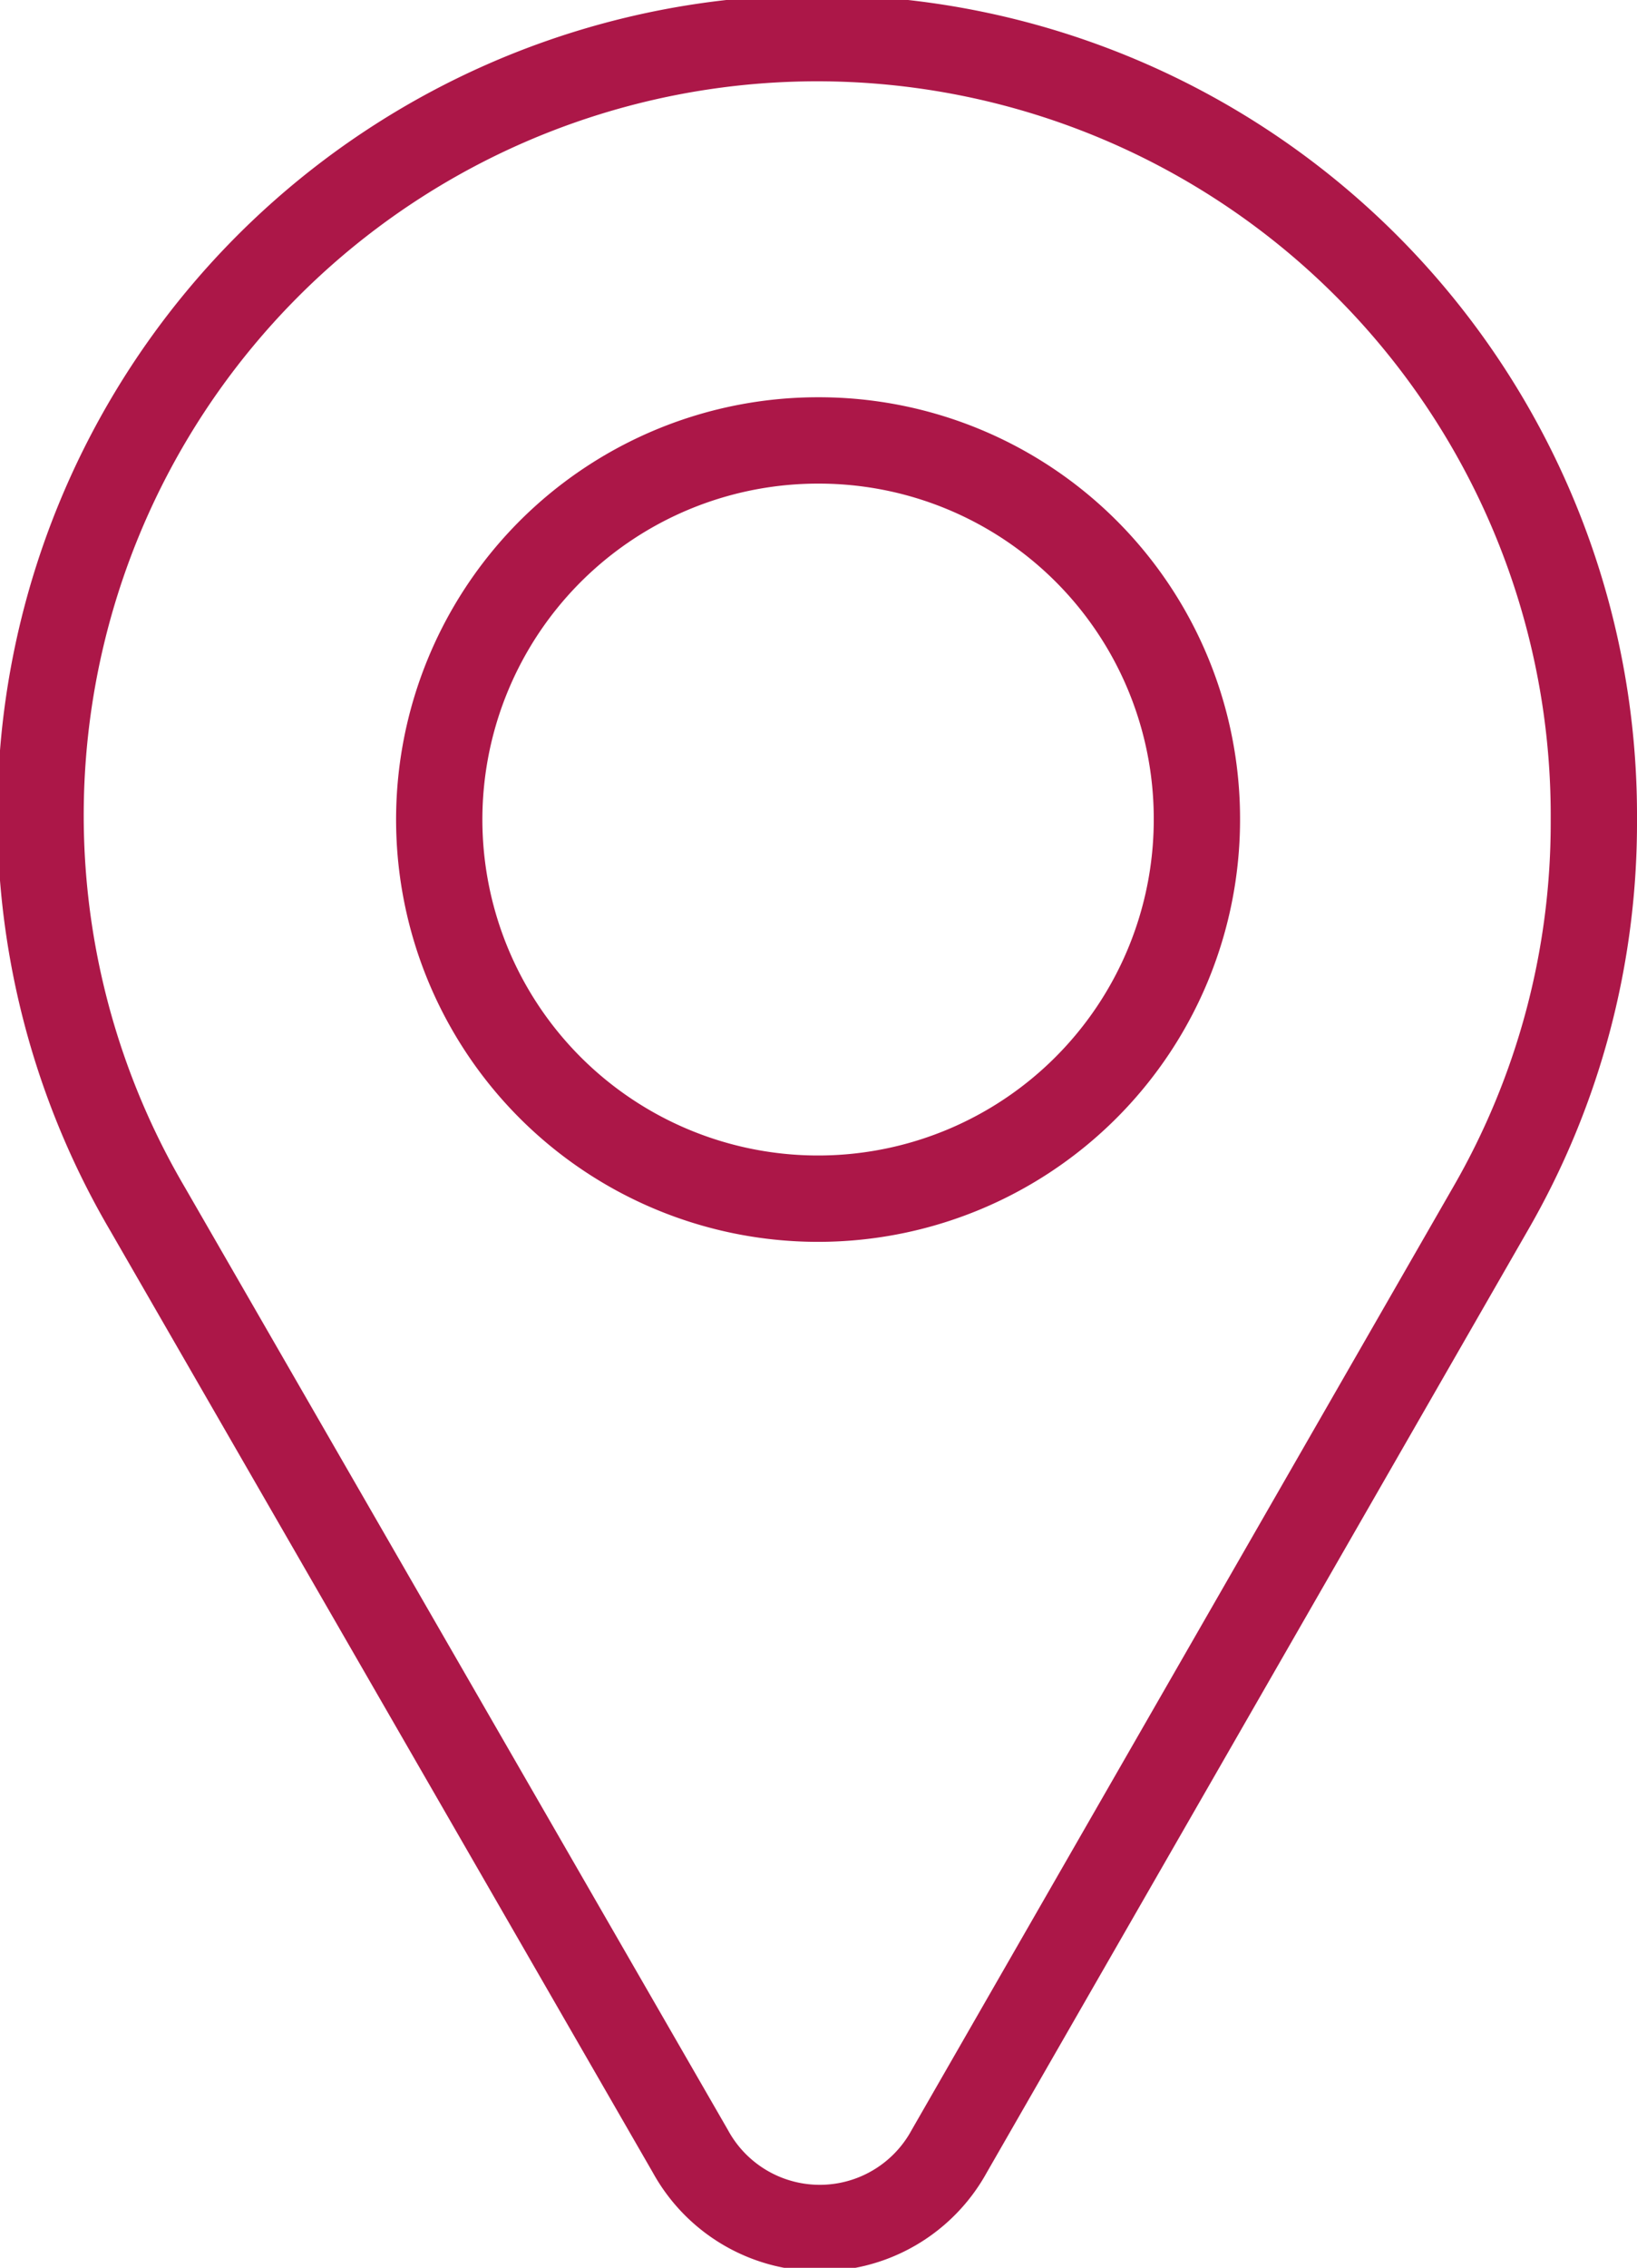
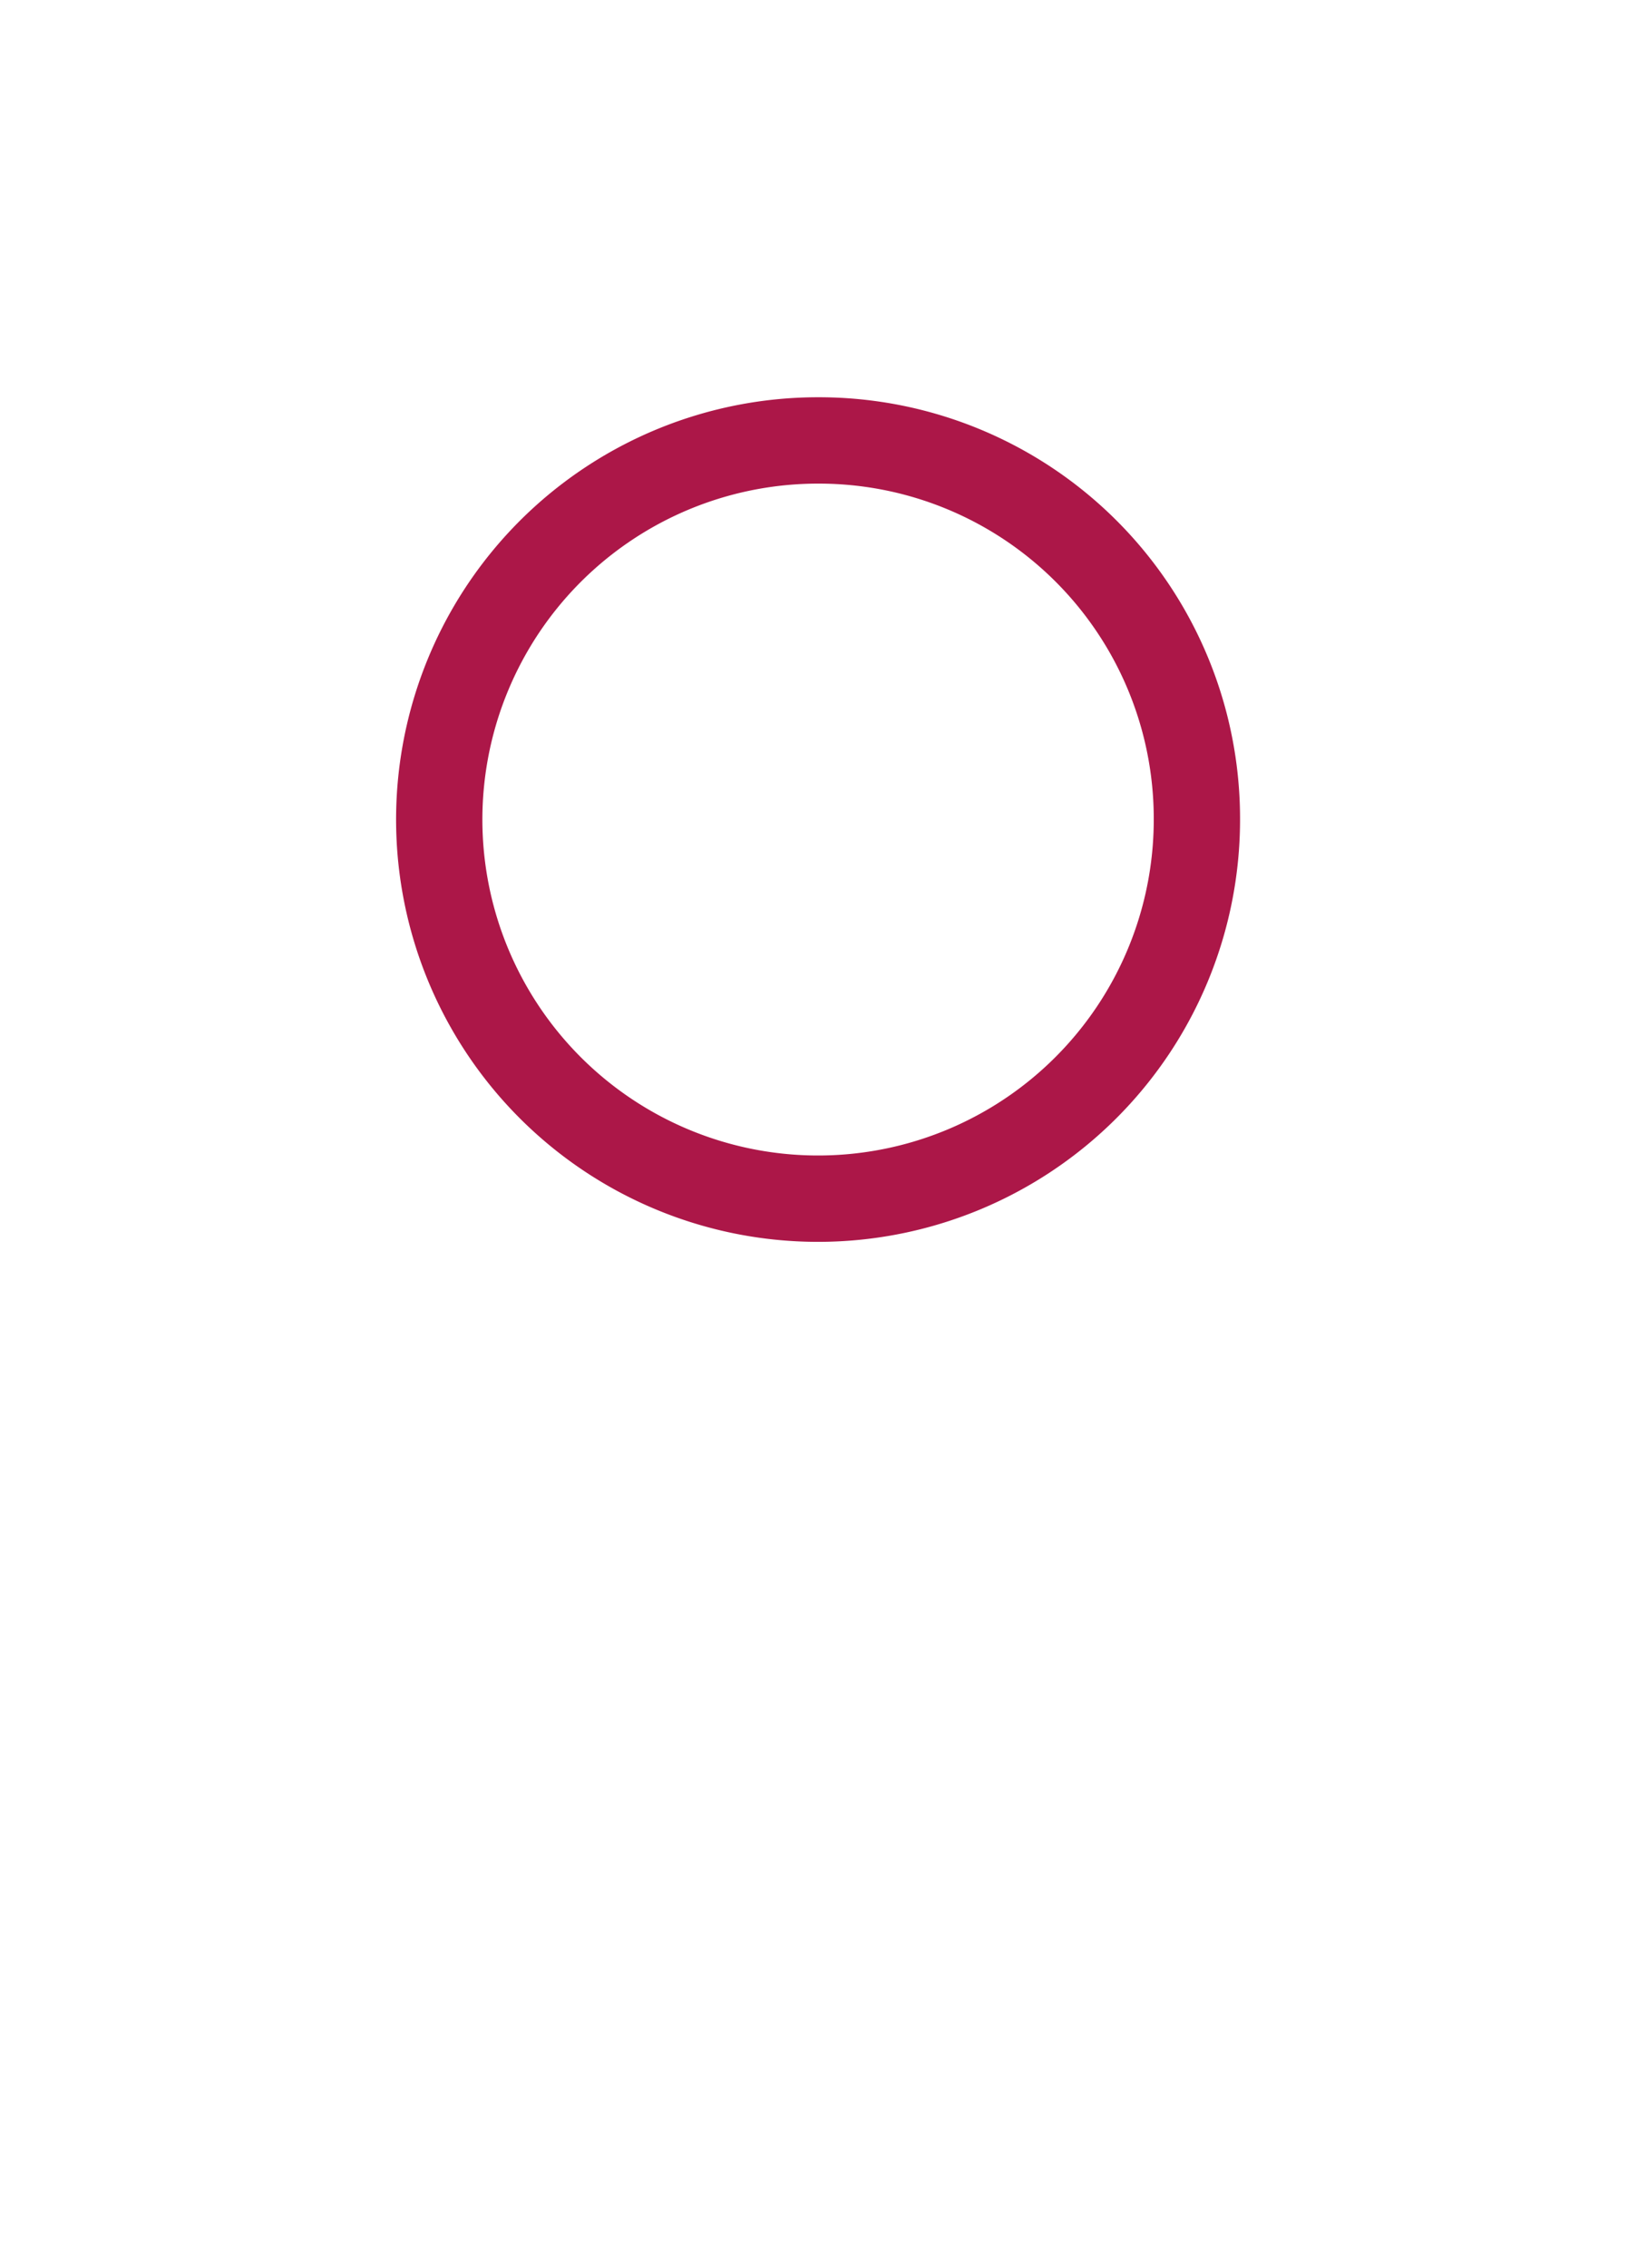
<svg xmlns="http://www.w3.org/2000/svg" viewBox="0 0 18.97 26.26">
  <defs>
    <style>.cls-1{fill:none;stroke:#ac1748;stroke-linecap:round;stroke-linejoin:round;}</style>
  </defs>
  <g id="Calque_2" data-name="Calque 2">
    <g id="Calque_1-2" data-name="Calque 1">
-       <path class="cls-1" d="M18.47,9.49A9,9,0,1,0,1.71,14h0L8,24.91a1.71,1.71,0,0,0,3,0L17.27,14h0A8.93,8.93,0,0,0,18.47,9.49Z" />
-       <path class="cls-1" d="M13.87,9.49A4.39,4.39,0,1,1,9.49,5.1,4.38,4.38,0,0,1,13.87,9.49Z" />
+       <path class="cls-1" d="M13.87,9.49A4.39,4.39,0,1,1,9.49,5.1,4.38,4.38,0,0,1,13.87,9.49" />
    </g>
  </g>
</svg>